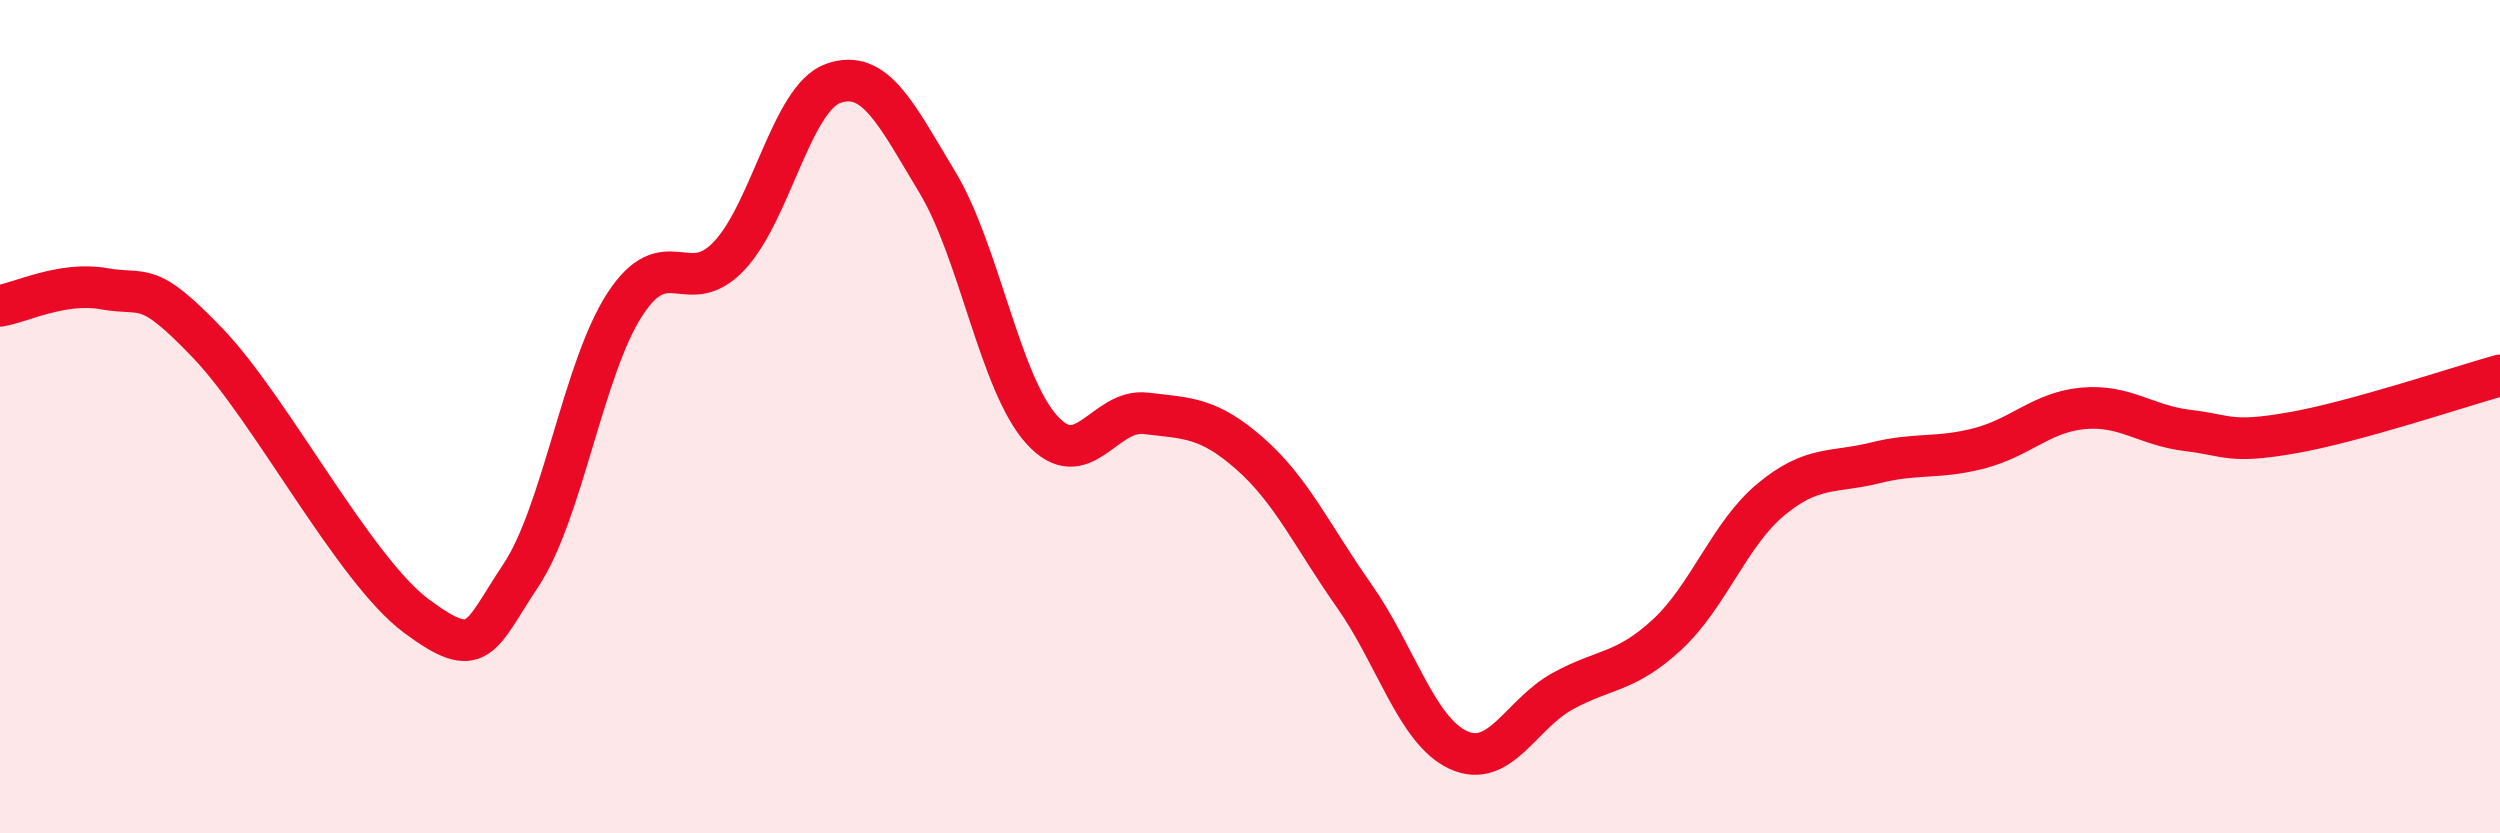
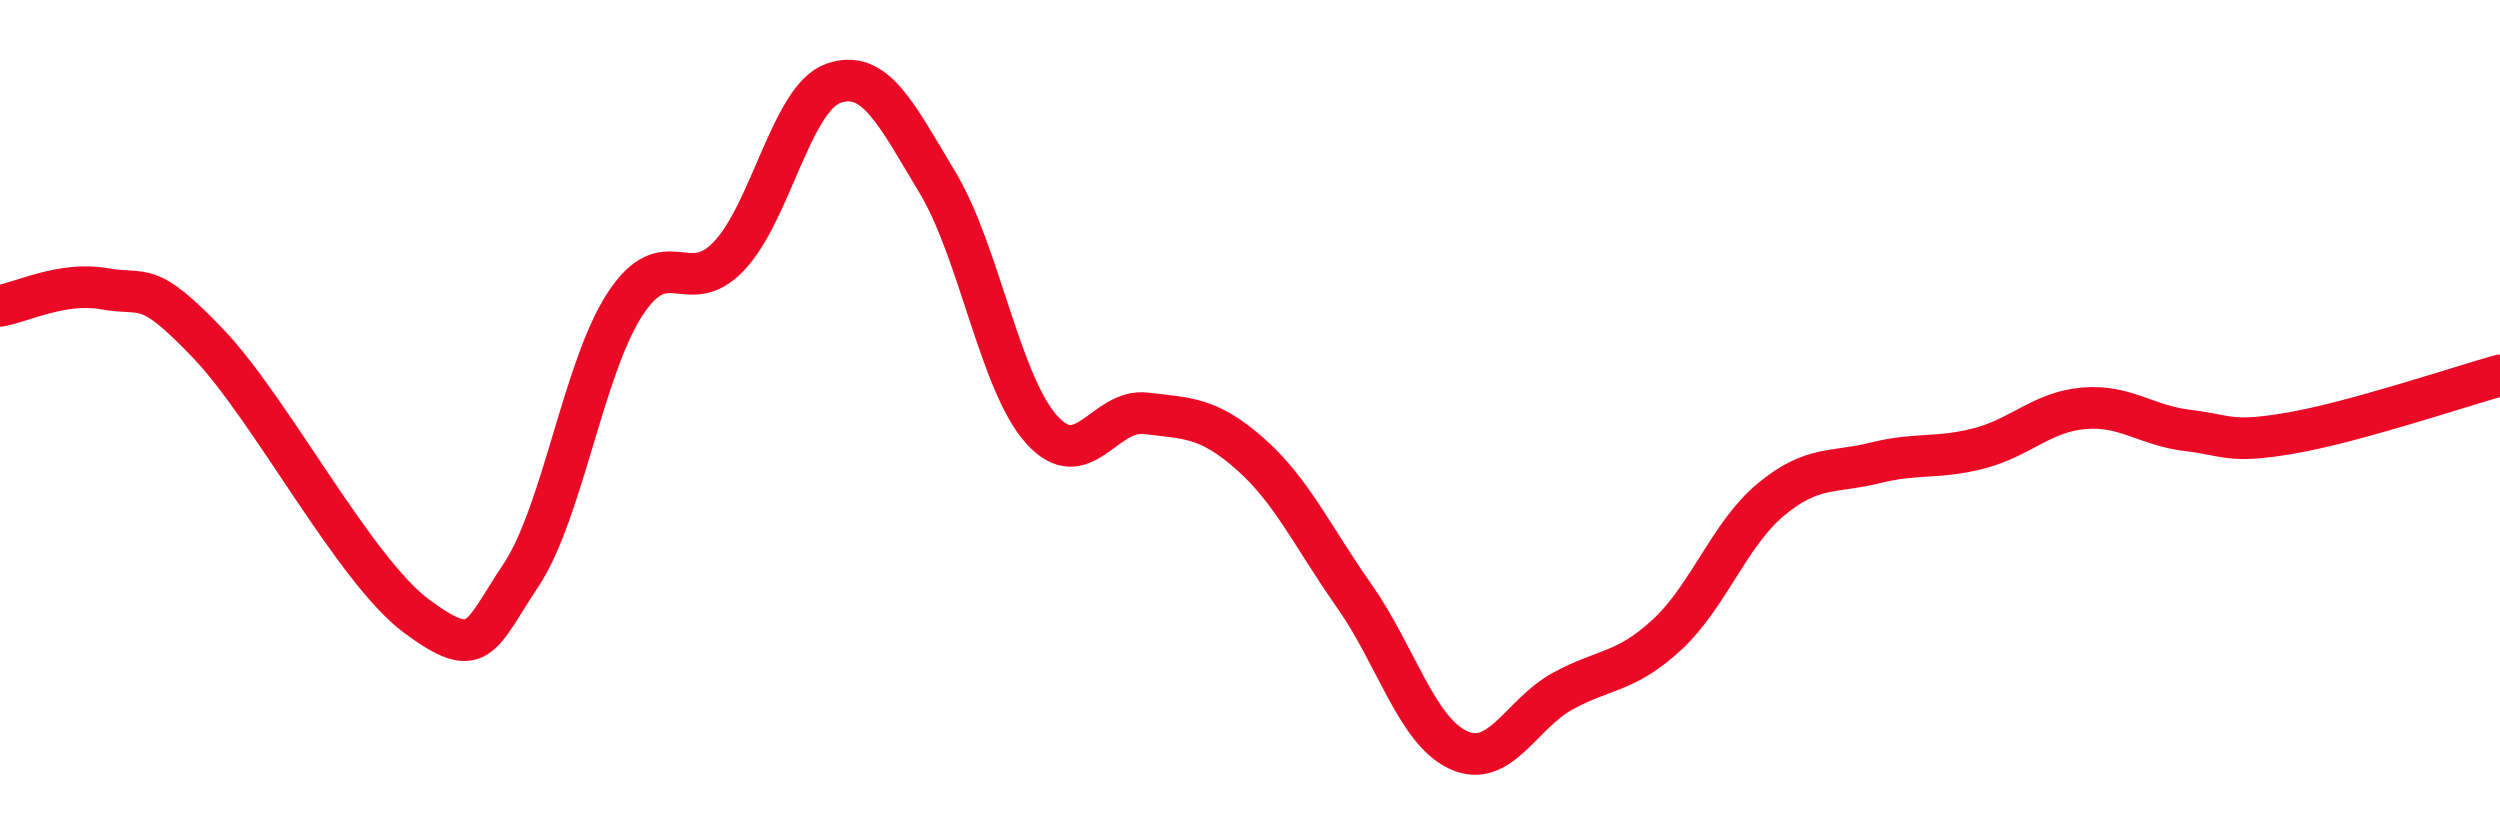
<svg xmlns="http://www.w3.org/2000/svg" width="60" height="20" viewBox="0 0 60 20">
-   <path d="M 0,7.34 C 0.5,7.26 1.5,6.75 2.5,6.93 C 3.5,7.11 3.5,6.68 5,8.25 C 6.5,9.82 8.5,13.68 10,14.79 C 11.5,15.9 11.5,15.31 12.5,13.81 C 13.5,12.31 14,8.83 15,7.3 C 16,5.77 16.5,7.2 17.5,6.14 C 18.5,5.08 19,2.35 20,2 C 21,1.65 21.5,2.72 22.5,4.38 C 23.5,6.04 24,9.2 25,10.31 C 26,11.42 26.5,9.8 27.5,9.92 C 28.5,10.04 29,10.01 30,10.89 C 31,11.77 31.5,12.88 32.5,14.3 C 33.5,15.72 34,17.54 35,18 C 36,18.46 36.5,17.14 37.5,16.59 C 38.5,16.04 39,16.16 40,15.24 C 41,14.32 41.5,12.82 42.5,11.99 C 43.5,11.16 44,11.36 45,11.11 C 46,10.86 46.5,11.02 47.5,10.76 C 48.5,10.5 49,9.89 50,9.8 C 51,9.71 51.5,10.21 52.5,10.33 C 53.5,10.45 53.5,10.65 55,10.39 C 56.5,10.13 59,9.29 60,9.01L60 20L0 20Z" fill="#EB0A25" opacity="0.1" stroke-linecap="round" stroke-linejoin="round" />
  <path d="M 0,7.34 C 0.5,7.26 1.5,6.75 2.5,6.93 C 3.5,7.11 3.5,6.68 5,8.25 C 6.5,9.82 8.5,13.68 10,14.79 C 11.5,15.9 11.5,15.31 12.5,13.81 C 13.5,12.31 14,8.83 15,7.3 C 16,5.77 16.5,7.2 17.5,6.14 C 18.5,5.08 19,2.35 20,2 C 21,1.65 21.5,2.72 22.5,4.38 C 23.5,6.04 24,9.2 25,10.31 C 26,11.42 26.5,9.8 27.5,9.92 C 28.5,10.04 29,10.01 30,10.89 C 31,11.77 31.5,12.88 32.5,14.3 C 33.5,15.72 34,17.54 35,18 C 36,18.46 36.5,17.14 37.5,16.59 C 38.5,16.04 39,16.16 40,15.24 C 41,14.32 41.5,12.82 42.5,11.99 C 43.5,11.16 44,11.36 45,11.11 C 46,10.86 46.5,11.02 47.5,10.76 C 48.5,10.5 49,9.89 50,9.8 C 51,9.71 51.5,10.21 52.5,10.33 C 53.5,10.45 53.5,10.65 55,10.39 C 56.5,10.13 59,9.29 60,9.01" stroke="#EB0A25" stroke-width="1" fill="none" stroke-linecap="round" stroke-linejoin="round" />
</svg>